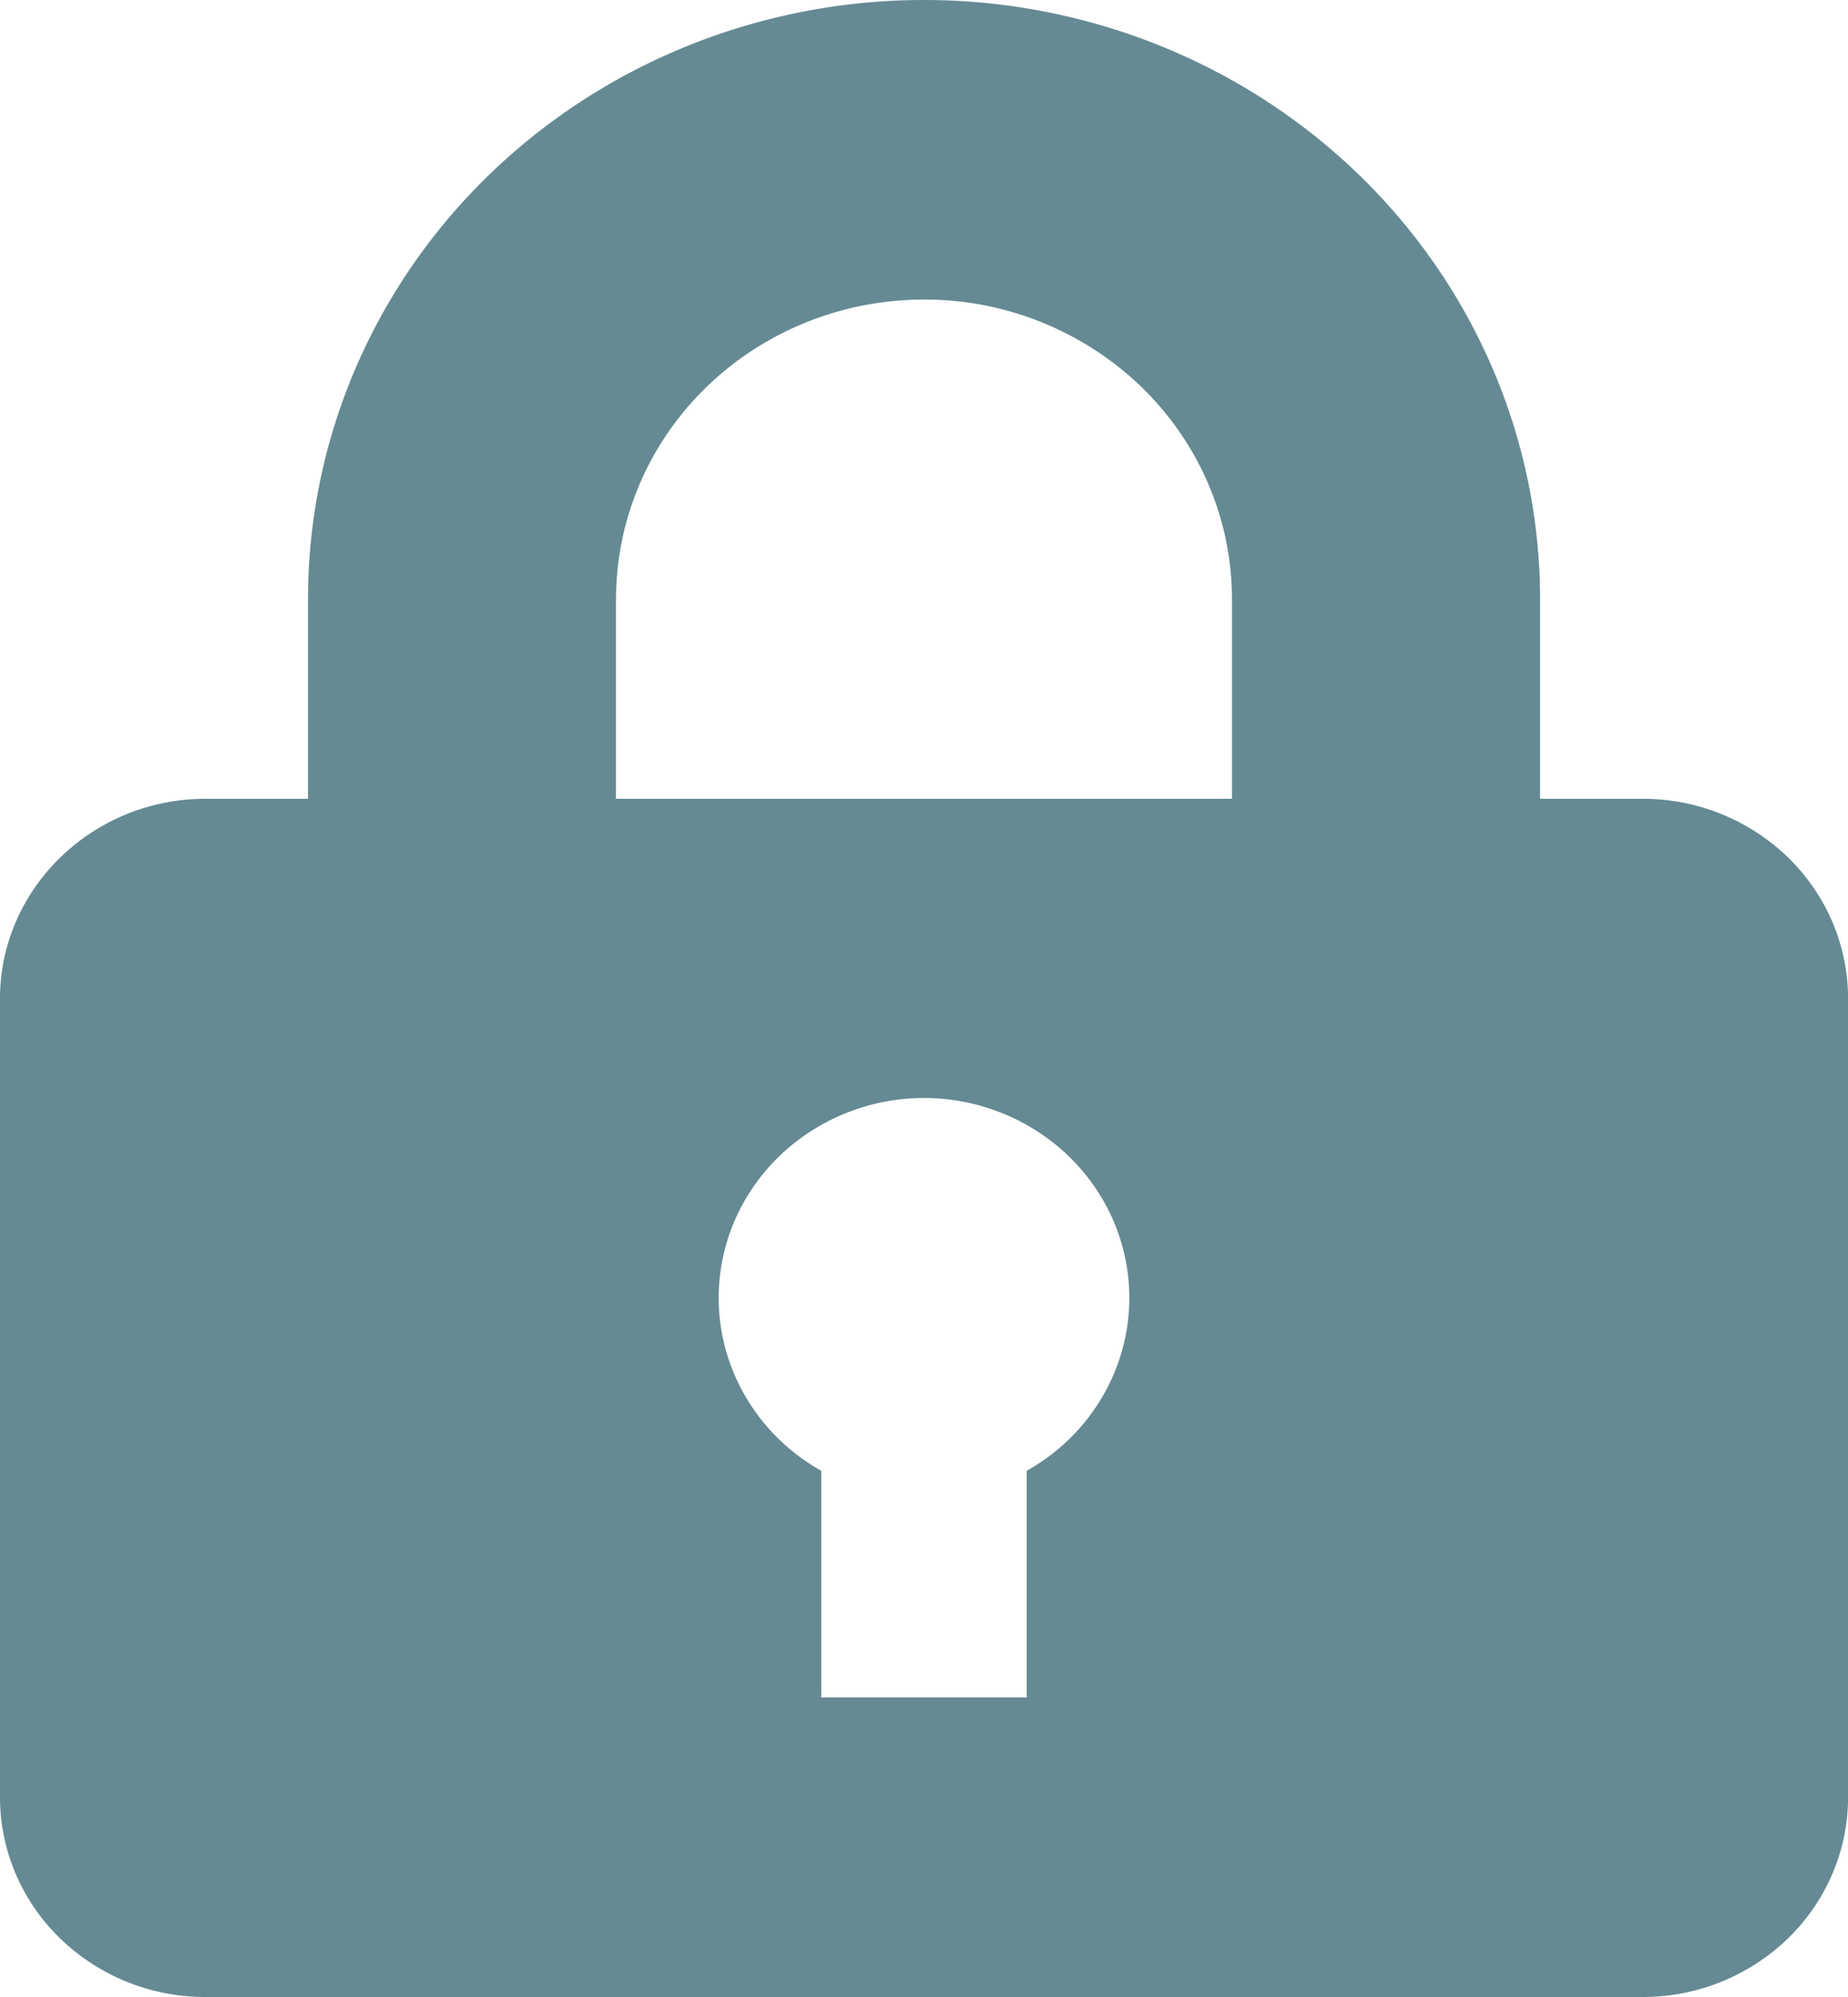
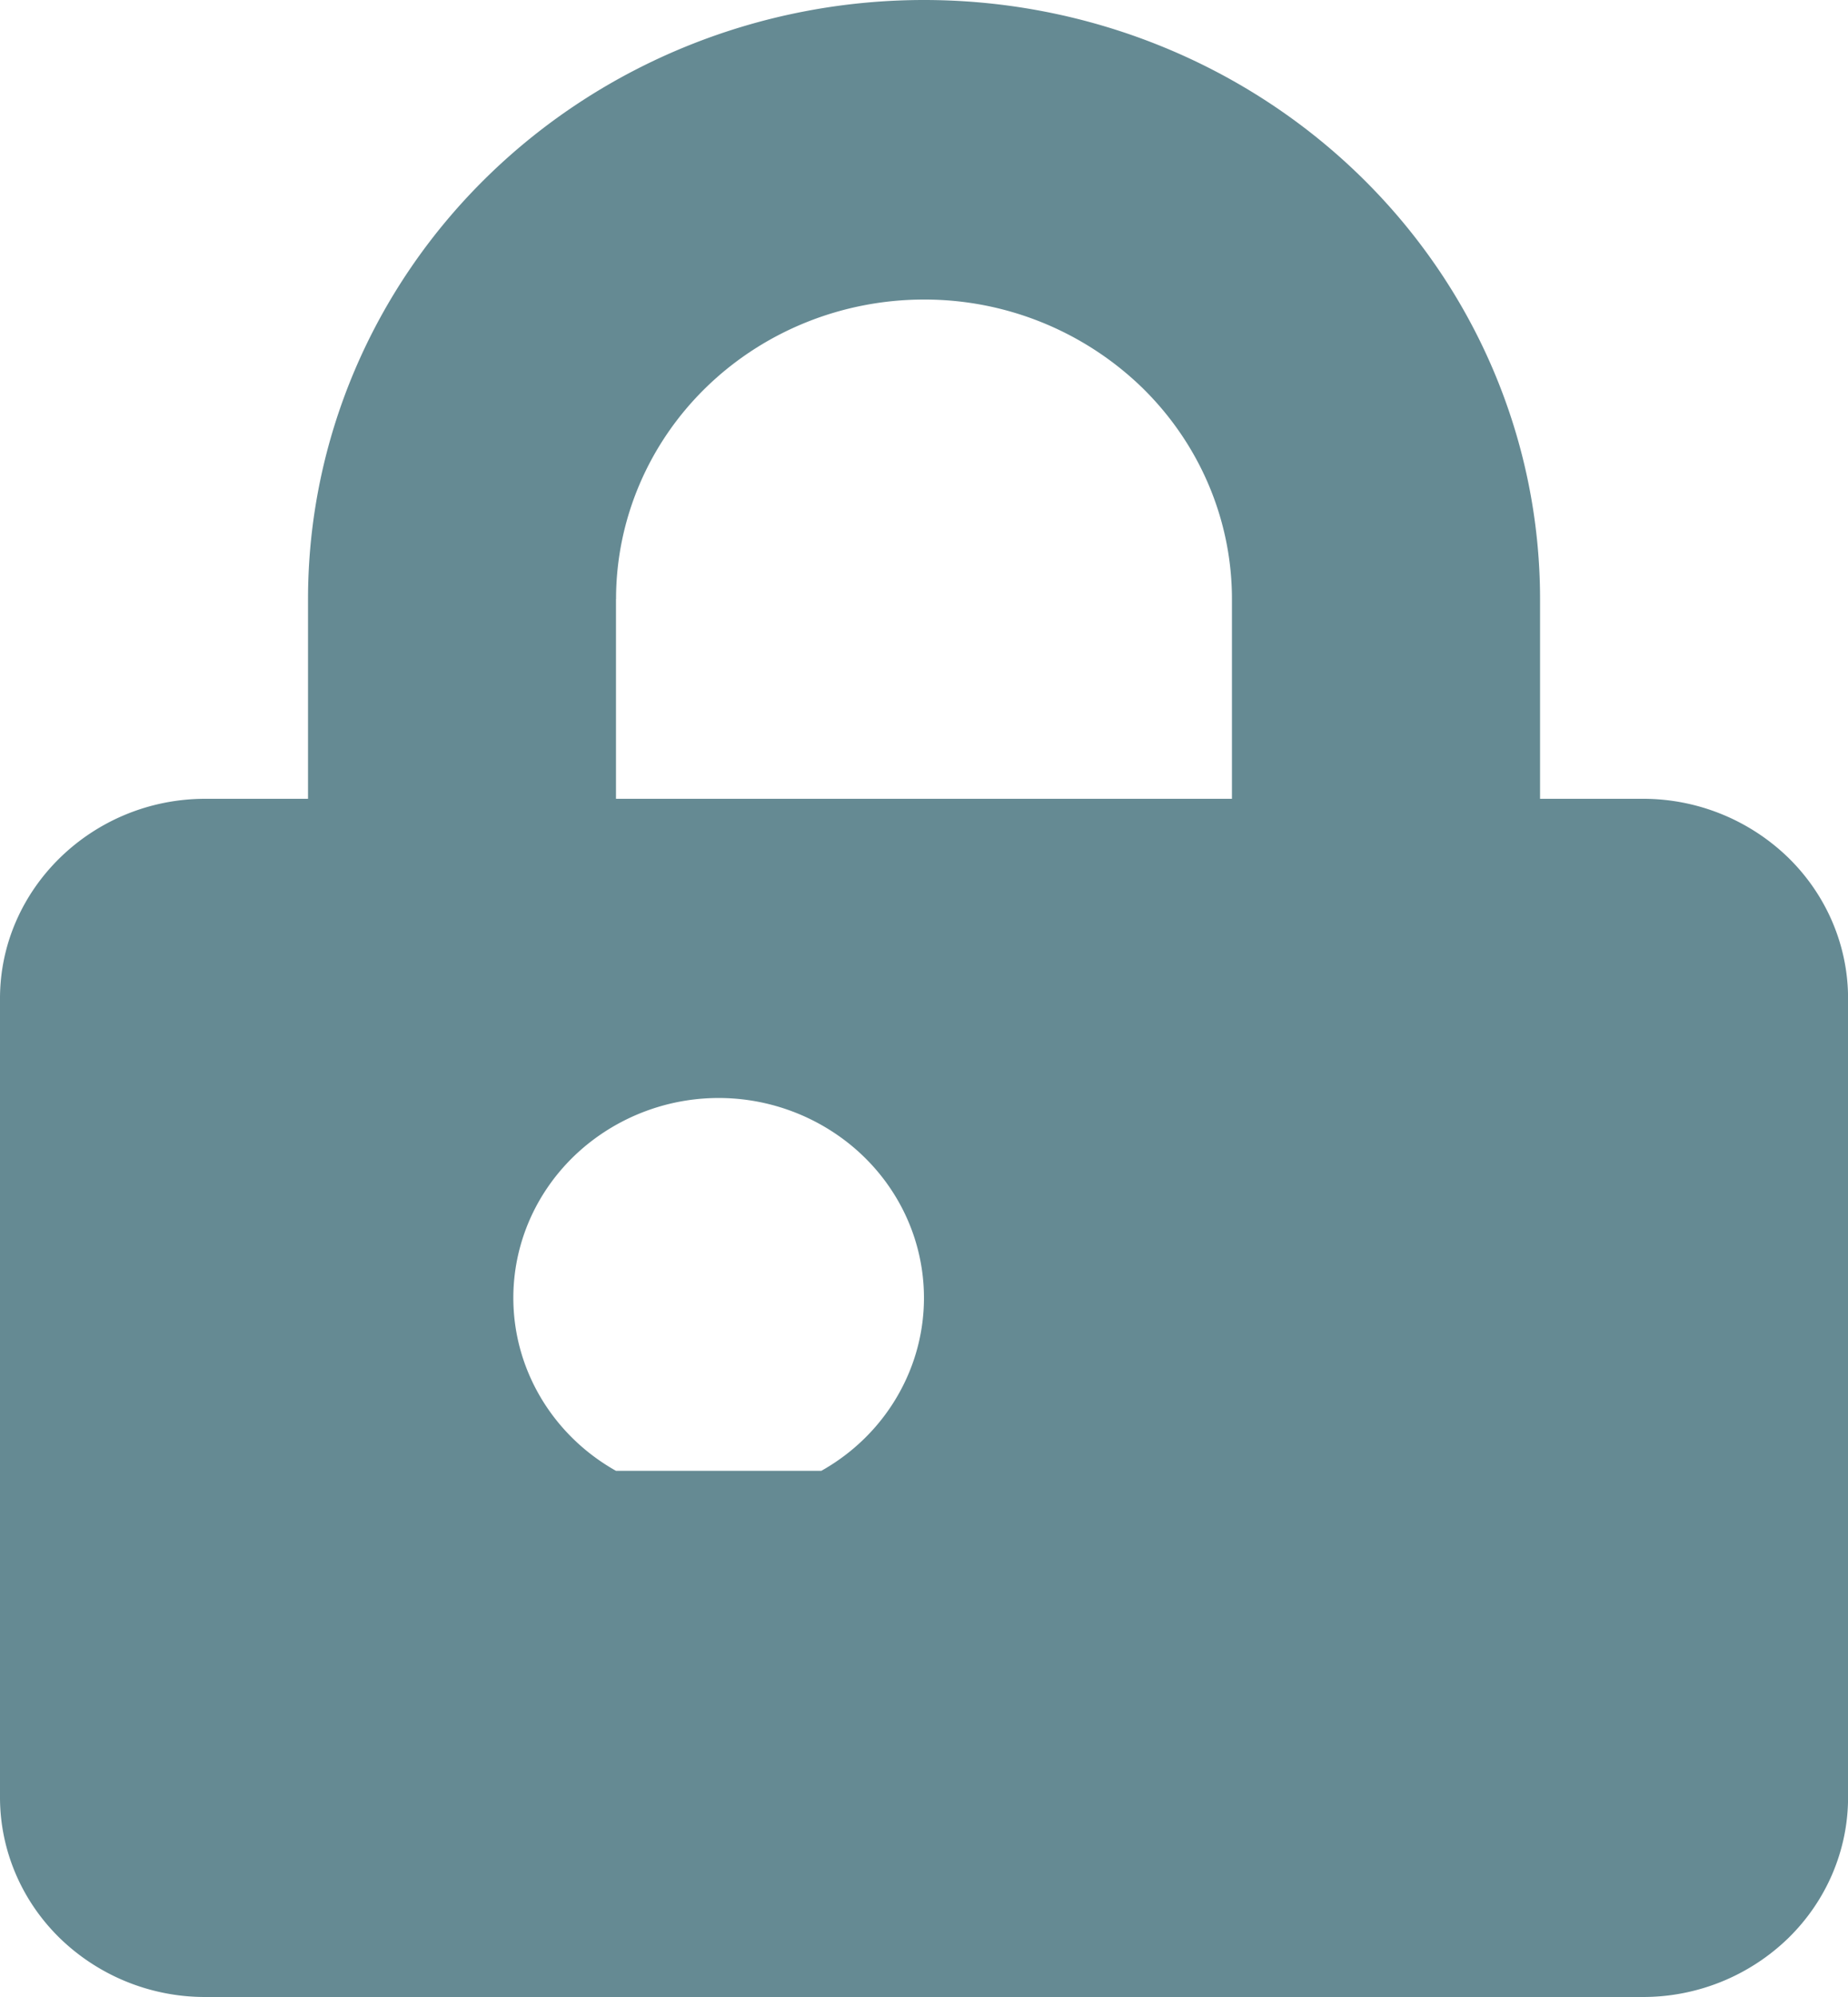
<svg xmlns="http://www.w3.org/2000/svg" width="25" height="27" fill="none">
-   <path d="M4.167 10.8V8.1c0-2.148.878-4.209 2.441-5.728S10.29 0 12.5 0s4.33.853 5.893 2.372 2.441 3.579 2.441 5.728v2.7h1.389a2.82 2.82 0 0 1 1.964.791c.521.506.814 1.193.814 1.909v10.8c0 .716-.293 1.403-.814 1.909a2.82 2.82 0 0 1-1.964.791H2.778a2.82 2.82 0 0 1-1.964-.791C.293 25.703 0 25.016 0 24.3V13.5c0-1.485 1.25-2.7 2.778-2.7h1.389zm6.944 9.086v3.064h2.778v-3.064c.53-.297.943-.756 1.177-1.305a2.63 2.63 0 0 0 .117-1.732c-.158-.574-.507-1.081-.992-1.443a2.83 2.83 0 0 0-3.382 0c-.485.362-.834.869-.992 1.443a2.63 2.63 0 0 0 .117 1.732c.234.549.648 1.008 1.177 1.305zM8.333 8.1v2.7h8.333V8.1c0-1.074-.439-2.104-1.22-2.864A4.23 4.23 0 0 0 12.5 4.05c-1.105 0-2.165.427-2.946 1.186s-1.22 1.79-1.22 2.864z" fill="#658a93" />
+   <path d="M4.167 10.8V8.1c0-2.148.878-4.209 2.441-5.728S10.29 0 12.5 0s4.33.853 5.893 2.372 2.441 3.579 2.441 5.728v2.7h1.389a2.82 2.82 0 0 1 1.964.791c.521.506.814 1.193.814 1.909v10.8c0 .716-.293 1.403-.814 1.909a2.82 2.82 0 0 1-1.964.791H2.778a2.82 2.82 0 0 1-1.964-.791C.293 25.703 0 25.016 0 24.3V13.5c0-1.485 1.25-2.7 2.778-2.7h1.389zm6.944 9.086v3.064v-3.064c.53-.297.943-.756 1.177-1.305a2.63 2.63 0 0 0 .117-1.732c-.158-.574-.507-1.081-.992-1.443a2.83 2.83 0 0 0-3.382 0c-.485.362-.834.869-.992 1.443a2.63 2.63 0 0 0 .117 1.732c.234.549.648 1.008 1.177 1.305zM8.333 8.1v2.7h8.333V8.1c0-1.074-.439-2.104-1.22-2.864A4.23 4.23 0 0 0 12.5 4.05c-1.105 0-2.165.427-2.946 1.186s-1.22 1.79-1.22 2.864z" fill="#658a93" />
</svg>